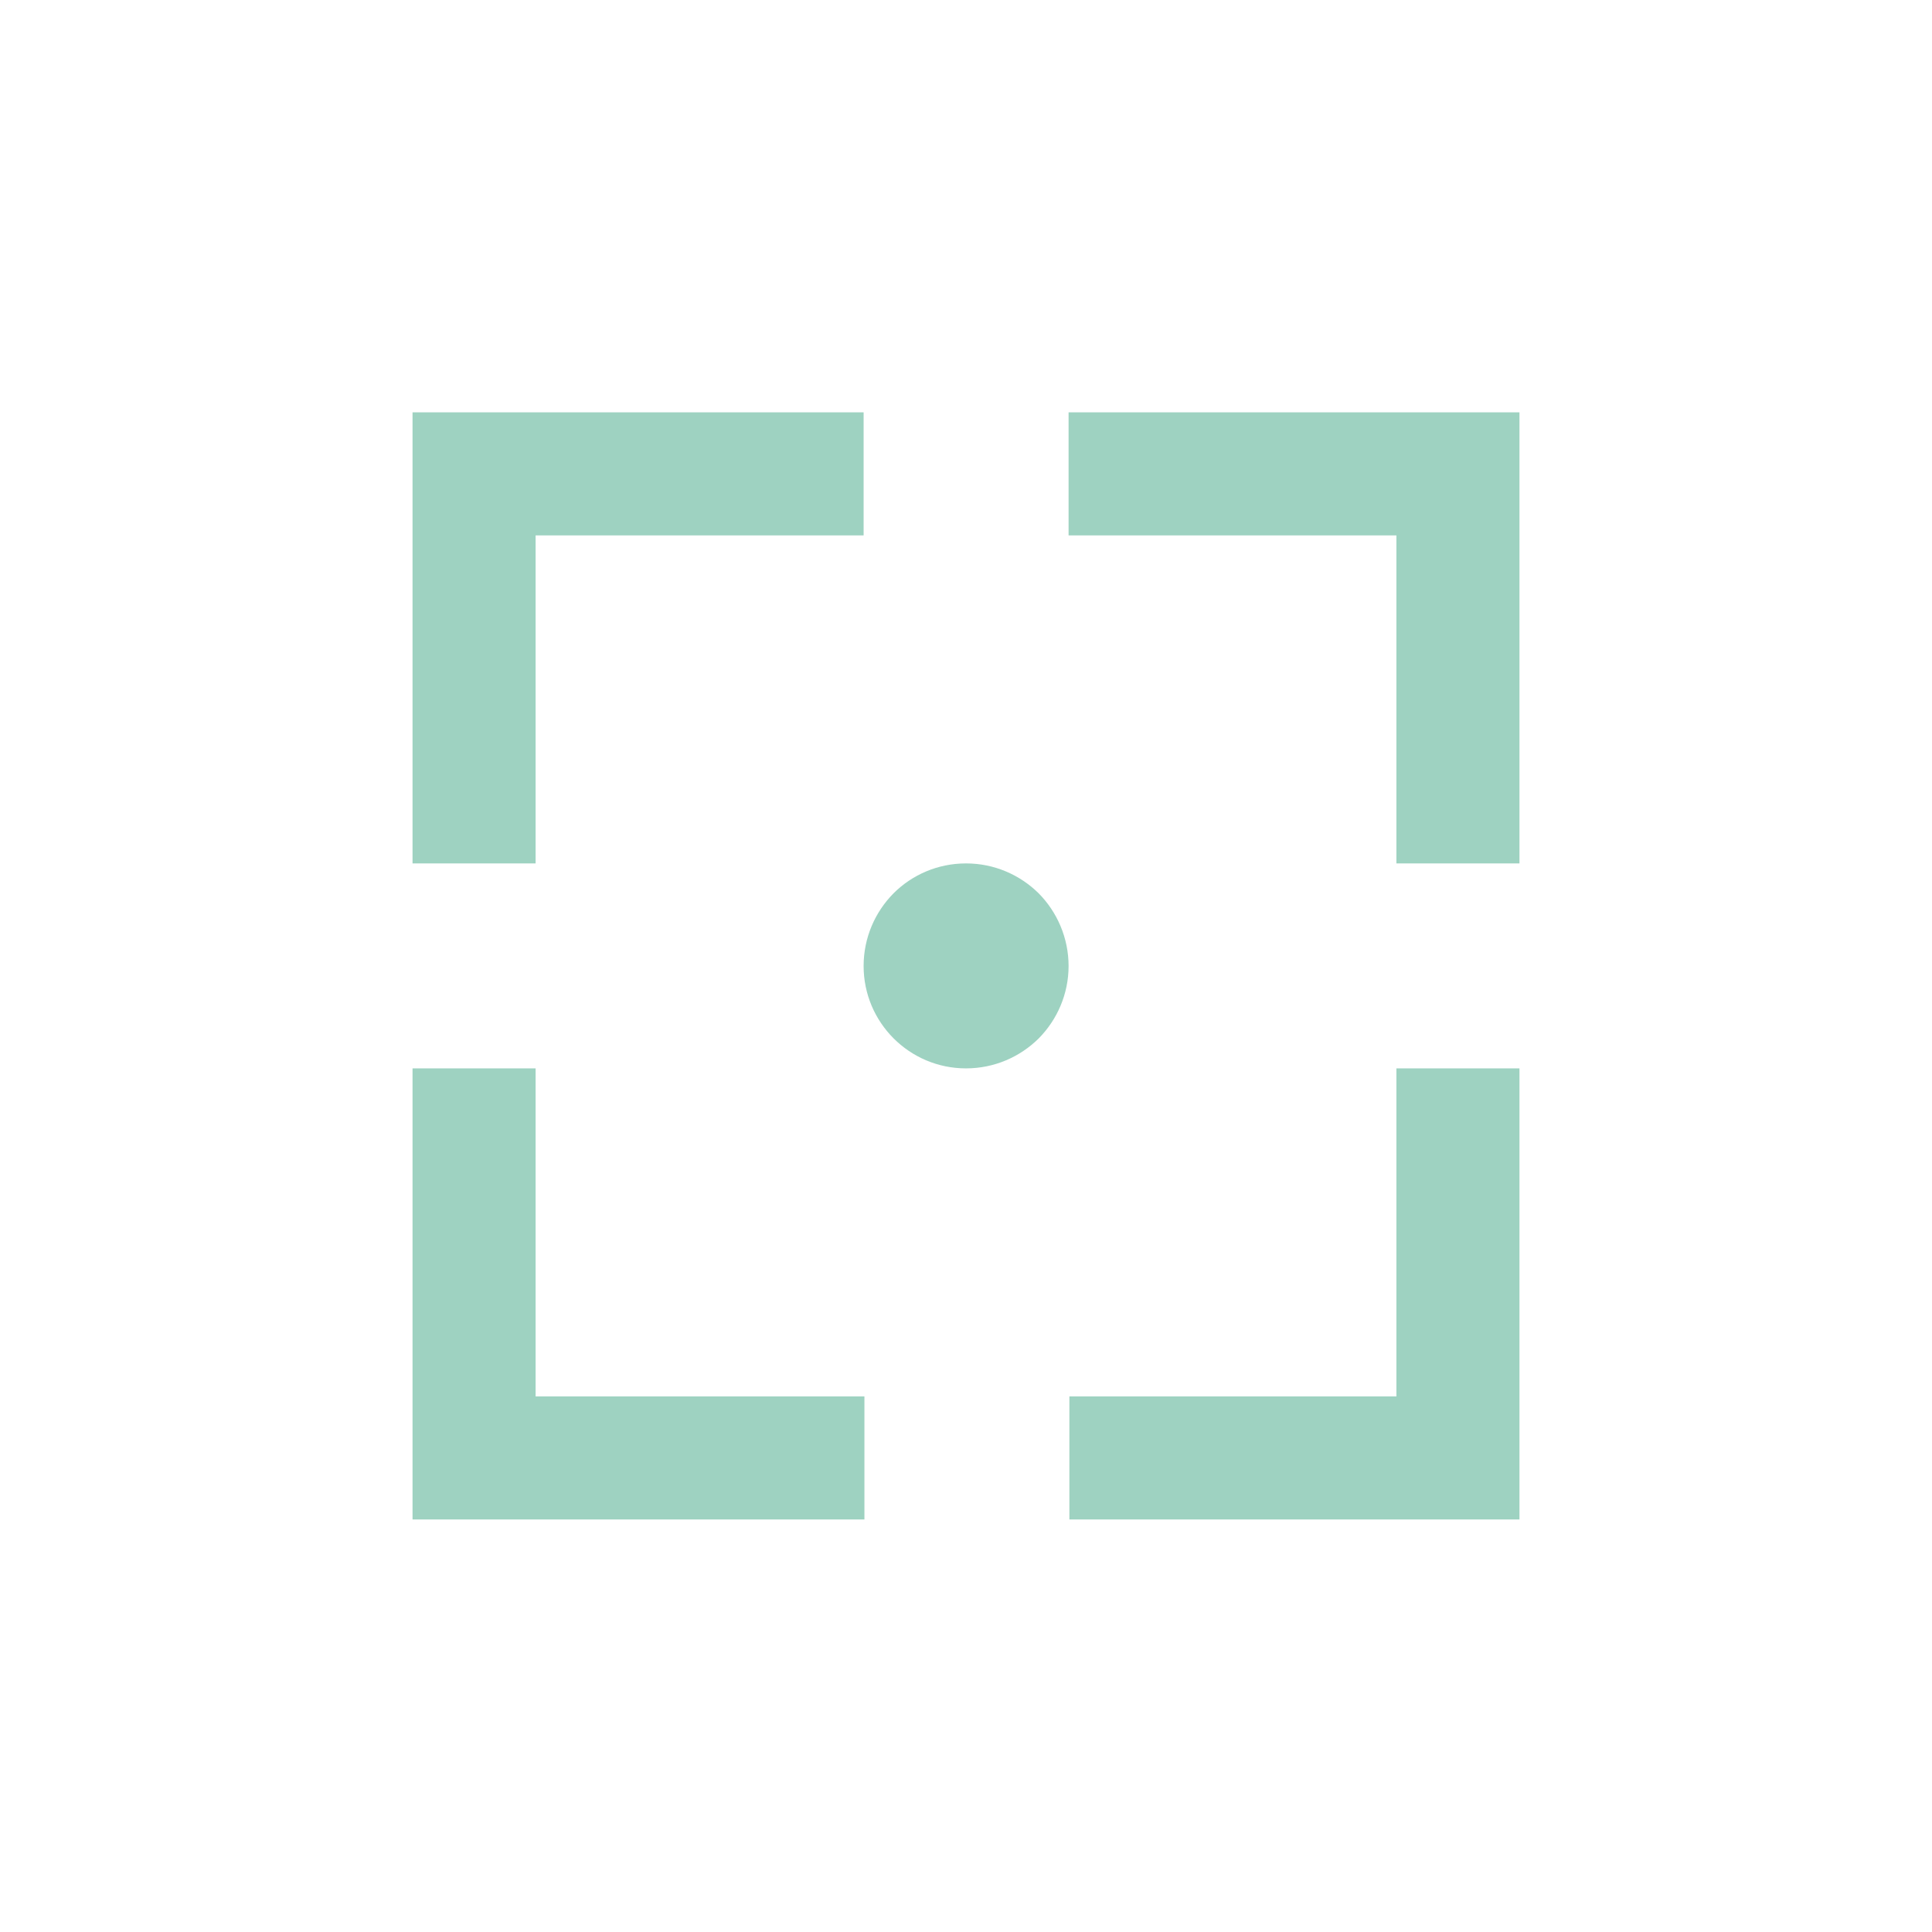
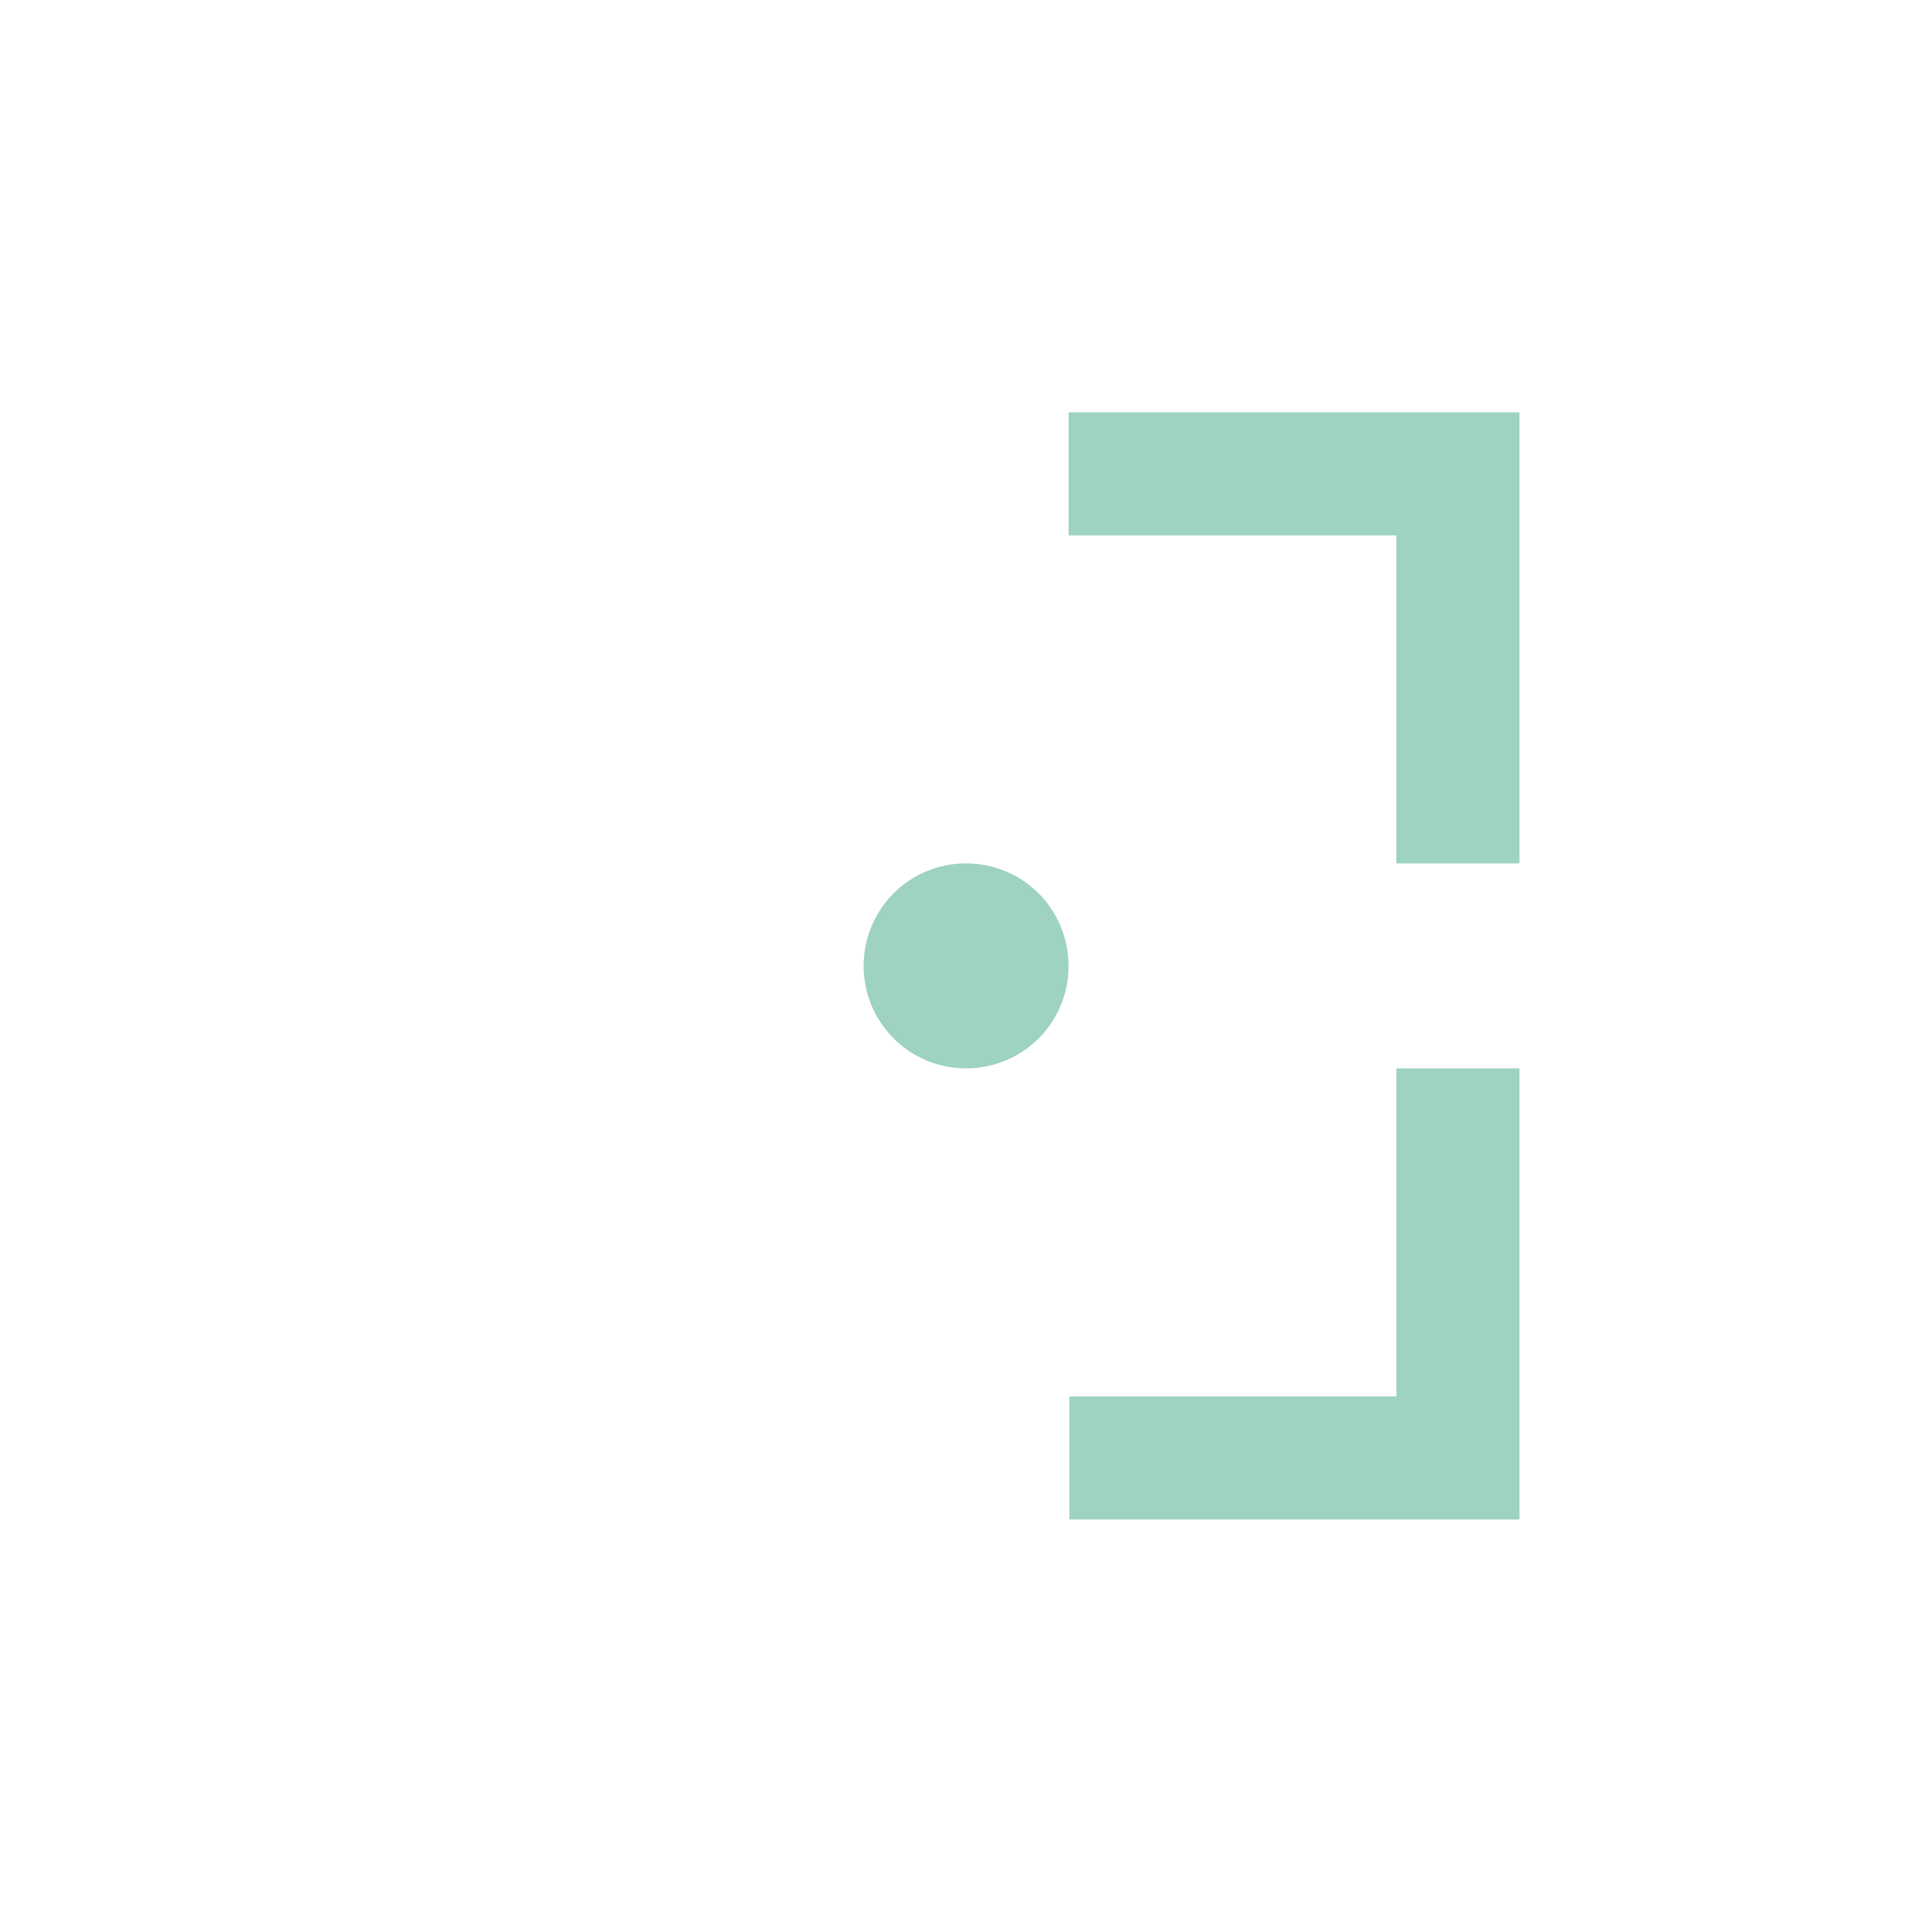
<svg xmlns="http://www.w3.org/2000/svg" id="uuid-f3c8197f-54d0-4639-b563-cd34b4a7315f" viewBox="0 0 96.24 96.24">
  <path d="M48.12,43.01c-1.41,0-2.69,.57-3.61,1.49-.92,.93-1.49,2.21-1.49,3.62,0,2.81,2.28,5.1,5.1,5.1,1.41,0,2.69-.57,3.62-1.49,.92-.93,1.49-2.21,1.49-3.61s-.57-2.69-1.49-3.62c-.93-.92-2.21-1.49-3.62-1.49Z" style="fill:#9ed2c1;" />
-   <polygon points="26.68 26.67 43.02 26.67 43.02 20.54 20.55 20.54 20.55 43.01 26.68 43.01 26.68 26.67" style="fill:#9ed2c1;" />
-   <polygon points="26.68 53.22 20.55 53.22 20.55 75.69 43.06 75.69 43.06 69.56 26.68 69.56 26.68 53.22" style="fill:#9ed2c1;" />
  <polygon points="69.56 69.56 53.27 69.56 53.27 75.69 75.69 75.69 75.69 53.22 69.56 53.22 69.56 69.56" style="fill:#9ed2c1;" />
  <polygon points="53.23 20.54 53.23 26.67 69.56 26.67 69.56 43.01 75.69 43.01 75.69 20.54 53.23 20.54" style="fill:#9ed2c1;" />
</svg>